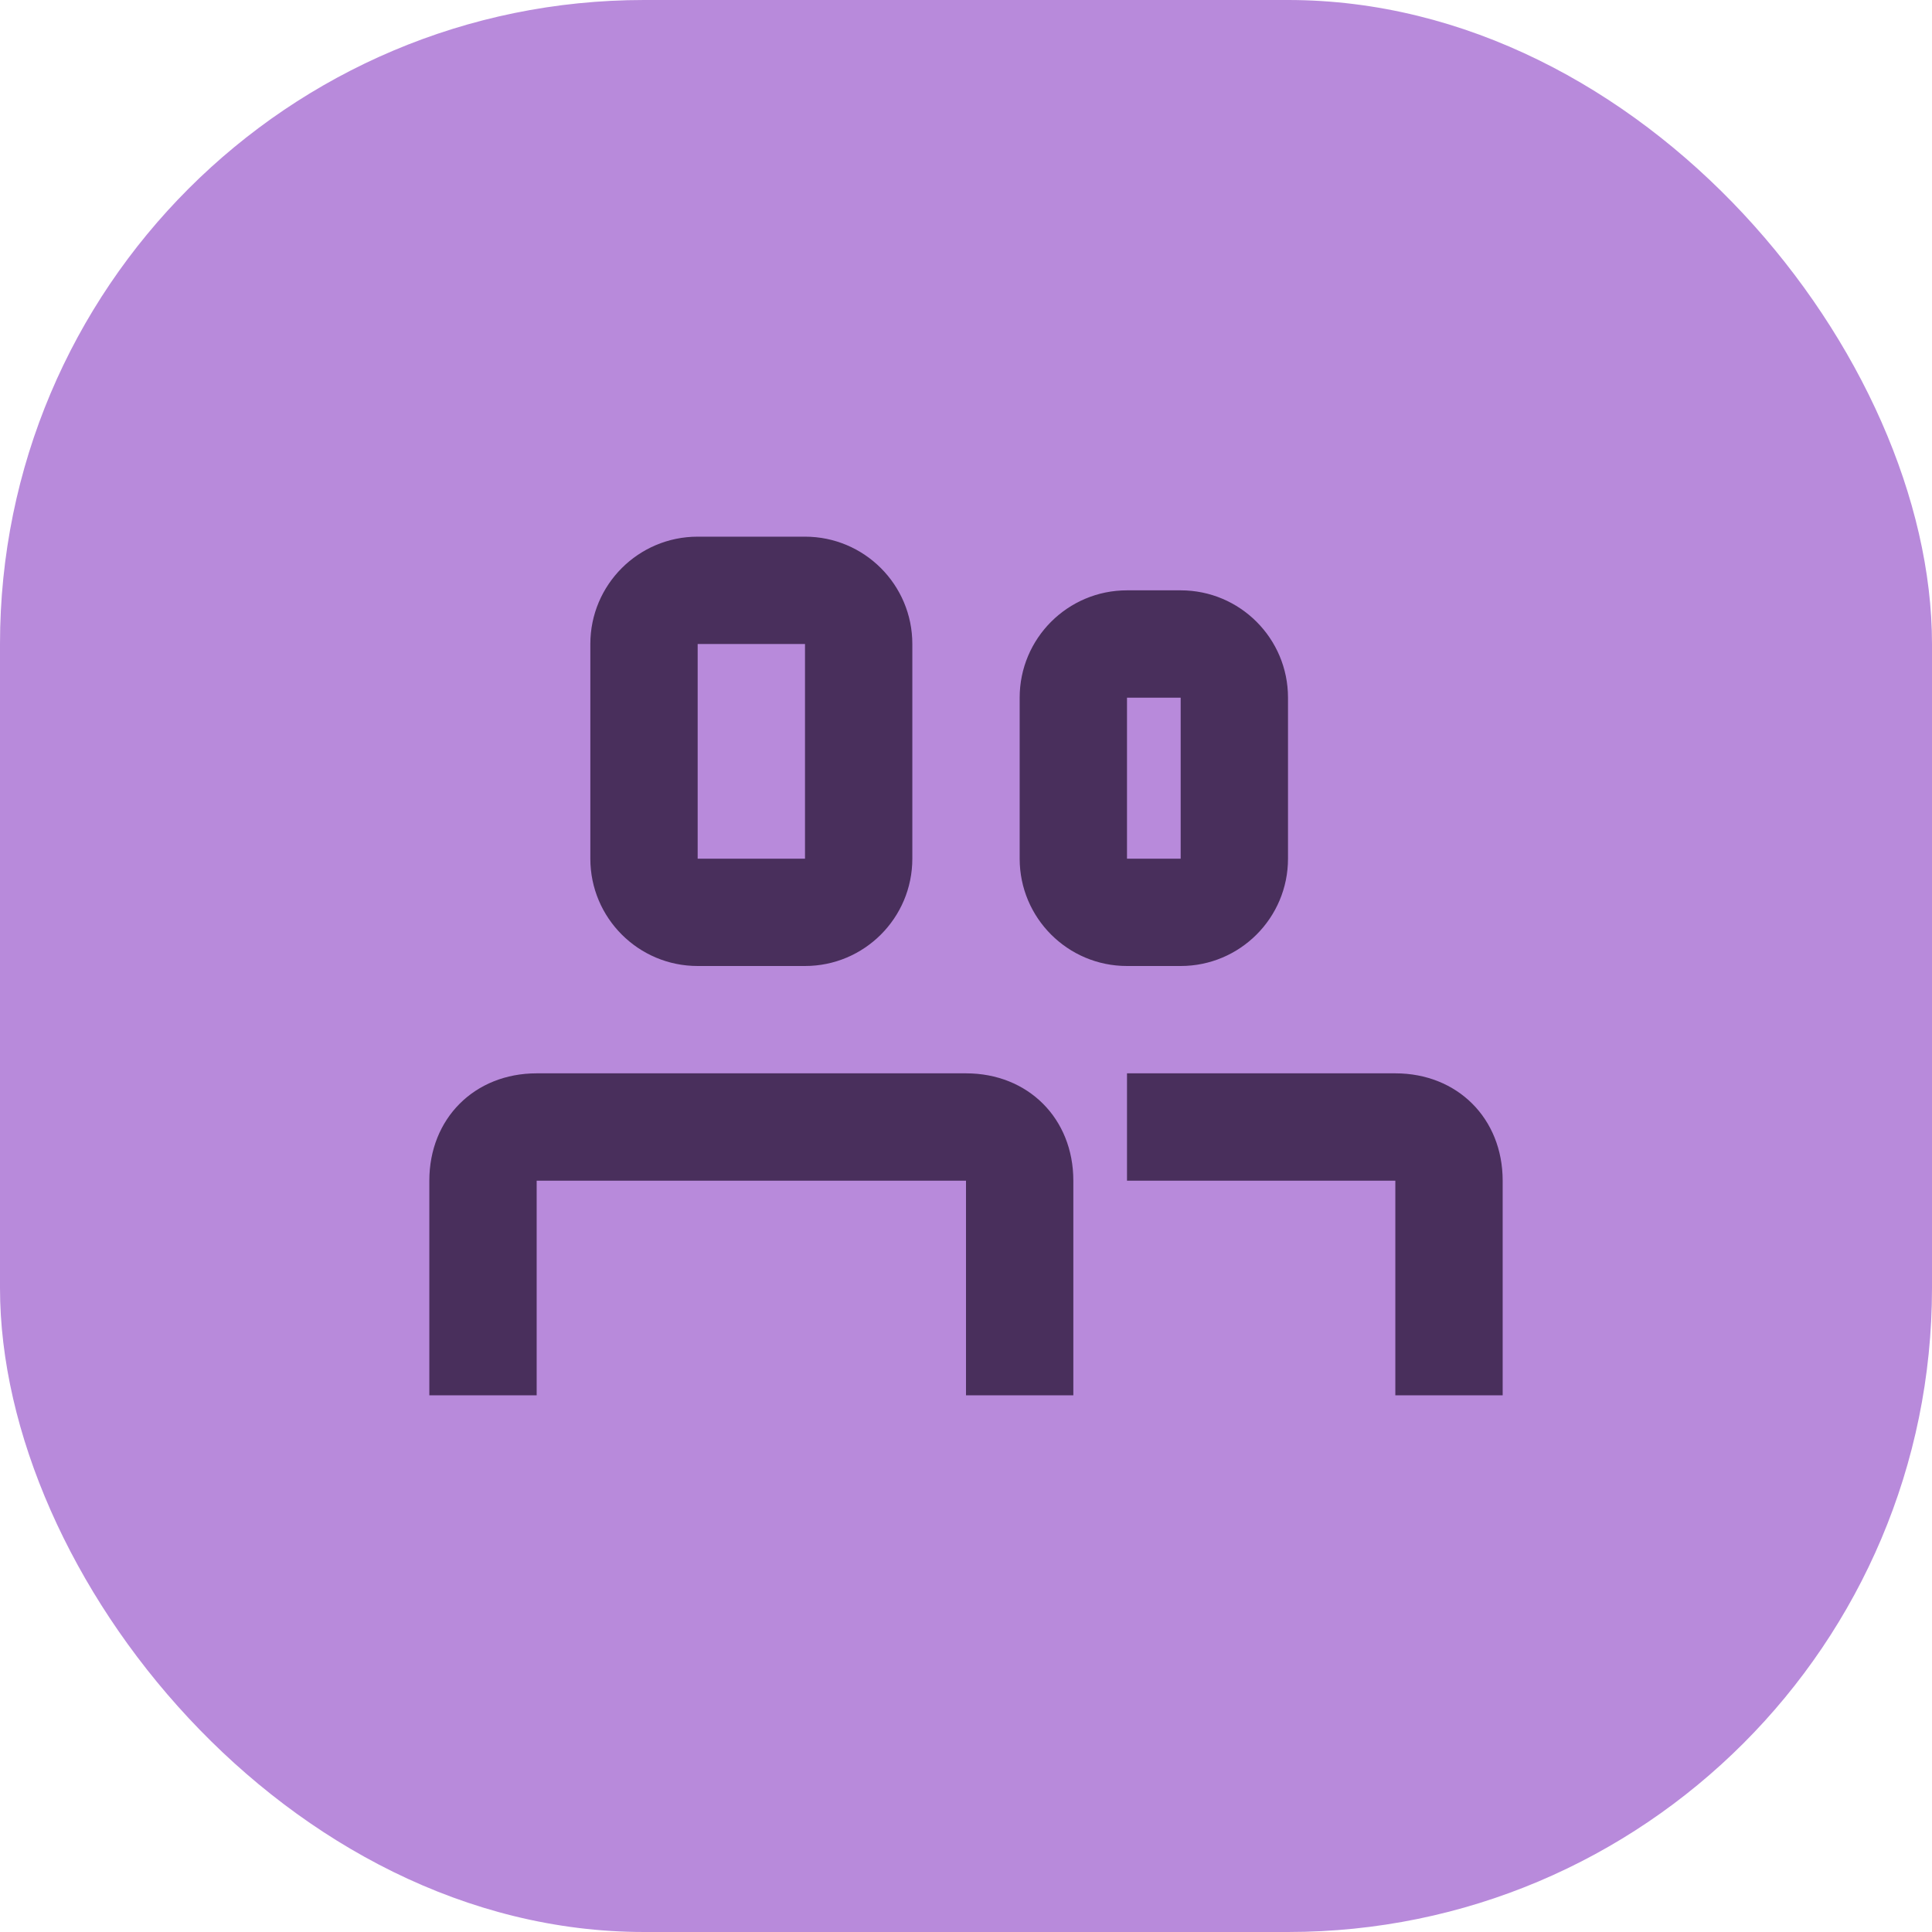
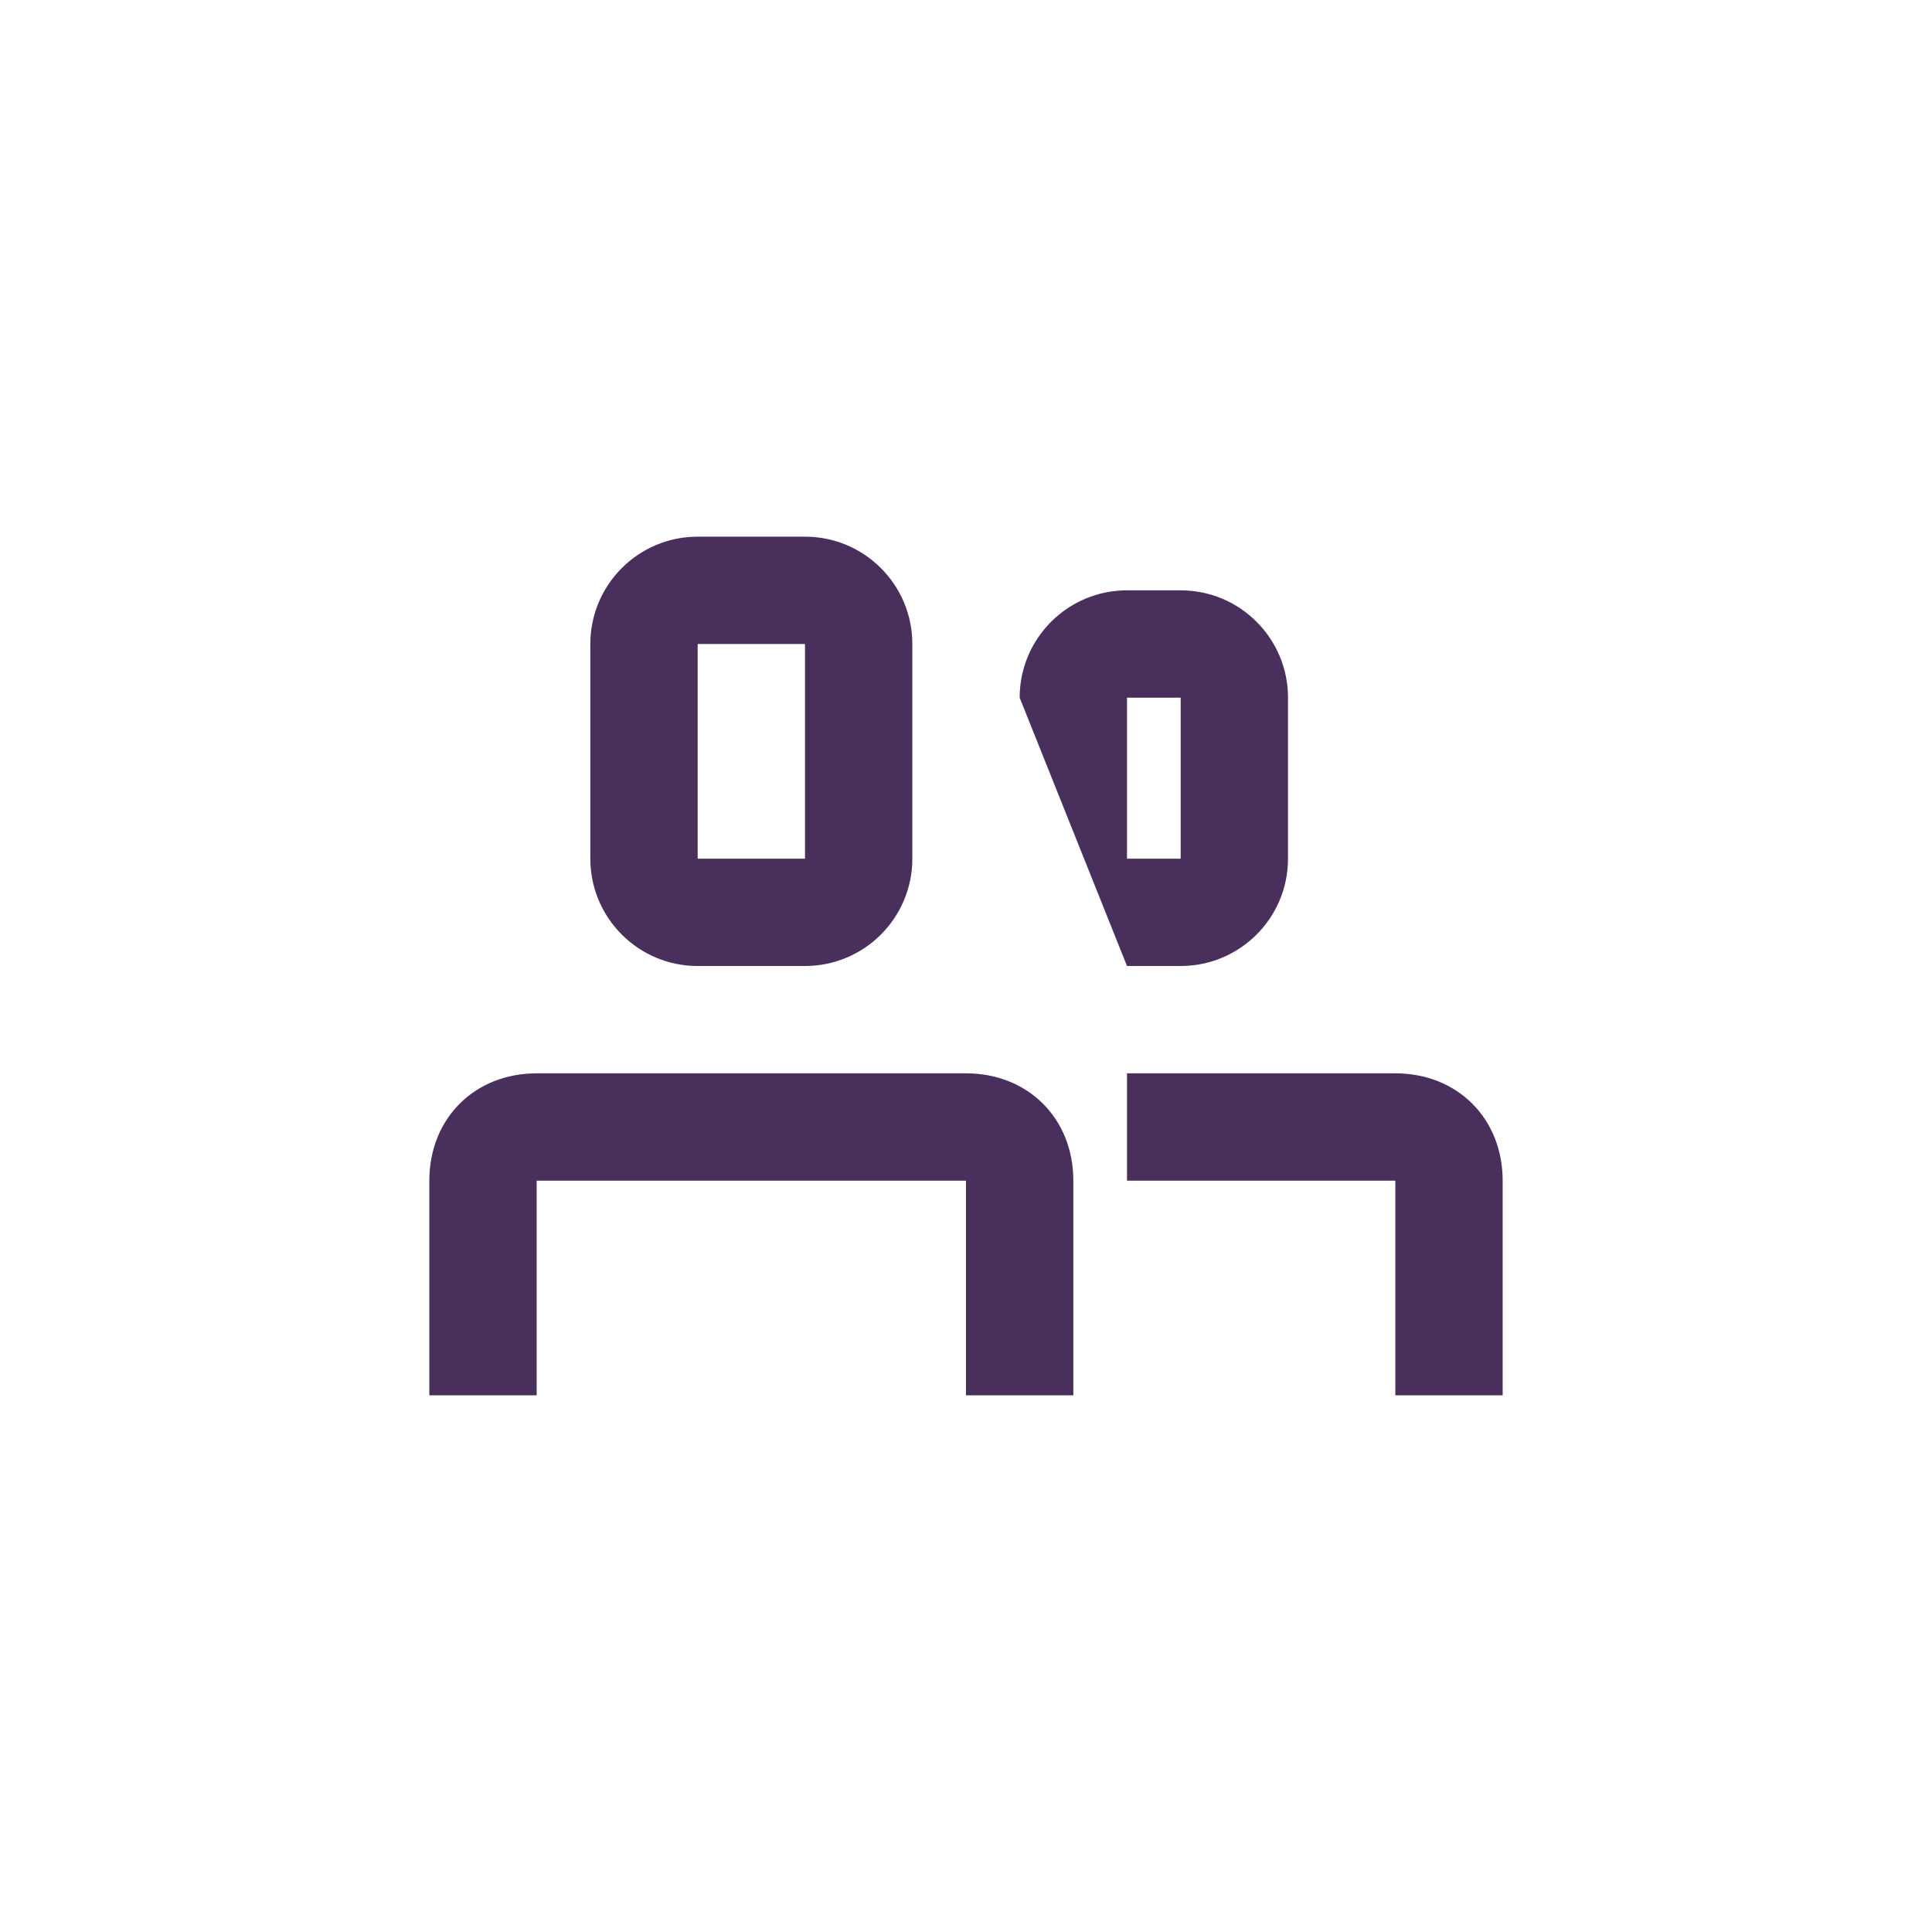
<svg xmlns="http://www.w3.org/2000/svg" width="72px" height="72px" viewBox="0 0 72 72" version="1.1">
  <title>0118CFDC-70D1-482C-A7F6-7EC588F22E49</title>
  <desc>Created with sketchtool.</desc>
  <g id="Page-1" stroke="none" stroke-width="1" fill="none" fill-rule="evenodd">
    <g id="Landing-Page---Self-hosted-vs.-cloud-based-CICD" transform="translate(-1037, -1686)">
      <g id="Section2" transform="translate(-8, 899)">
        <g id="Group-9" transform="translate(275, 787)">
          <g id="feature-card-copy-2" transform="translate(770, 0)">
            <g id="Group-16">
              <g id="Group-23">
-                 <rect id="Rectangle-2" fill="#B88ADB" x="0" y="0" width="72" height="72" rx="24" />
                <g id="Icon-/-dudes" transform="translate(12, 12)" fill="#492F5C">
-                   <path d="M24,40 L24,32 L8,32 L8,40 L4,40 L4,32 C4,29.684 5.684,28 8,28 L24,28 C26.316,28 28,29.684 28,32 L28,40 L24,40 Z M40,40 L40,32 L30,32 L30,28 L40,28 C42.316,28 44,29.684 44,32 L44,40 L40,40 Z M30,14 L30,20 L32,20 L32,14 L30,14 Z M30,10 L32,10 C34.209,10 36,11.791 36,14 L36,20 C36,22.209 34.209,24 32,24 L30,24 C27.791,24 26,22.209 26,20 L26,14 C26,11.791 27.791,10 30,10 Z M14,12 L14,20 L18,20 L18,12 L14,12 Z M14,8 L18,8 C20.209,8 22,9.791 22,12 L22,20 C22,22.209 20.209,24 18,24 L14,24 C11.791,24 10,22.209 10,20 L10,12 C10,9.791 11.791,8 14,8 Z" />
+                   <path d="M24,40 L24,32 L8,32 L8,40 L4,40 L4,32 C4,29.684 5.684,28 8,28 L24,28 C26.316,28 28,29.684 28,32 L28,40 L24,40 Z M40,40 L40,32 L30,32 L30,28 L40,28 C42.316,28 44,29.684 44,32 L44,40 L40,40 Z M30,14 L30,20 L32,20 L32,14 L30,14 Z M30,10 L32,10 C34.209,10 36,11.791 36,14 L36,20 C36,22.209 34.209,24 32,24 L30,24 L26,14 C26,11.791 27.791,10 30,10 Z M14,12 L14,20 L18,20 L18,12 L14,12 Z M14,8 L18,8 C20.209,8 22,9.791 22,12 L22,20 C22,22.209 20.209,24 18,24 L14,24 C11.791,24 10,22.209 10,20 L10,12 C10,9.791 11.791,8 14,8 Z" />
                </g>
              </g>
            </g>
          </g>
        </g>
      </g>
    </g>
  </g>
</svg>